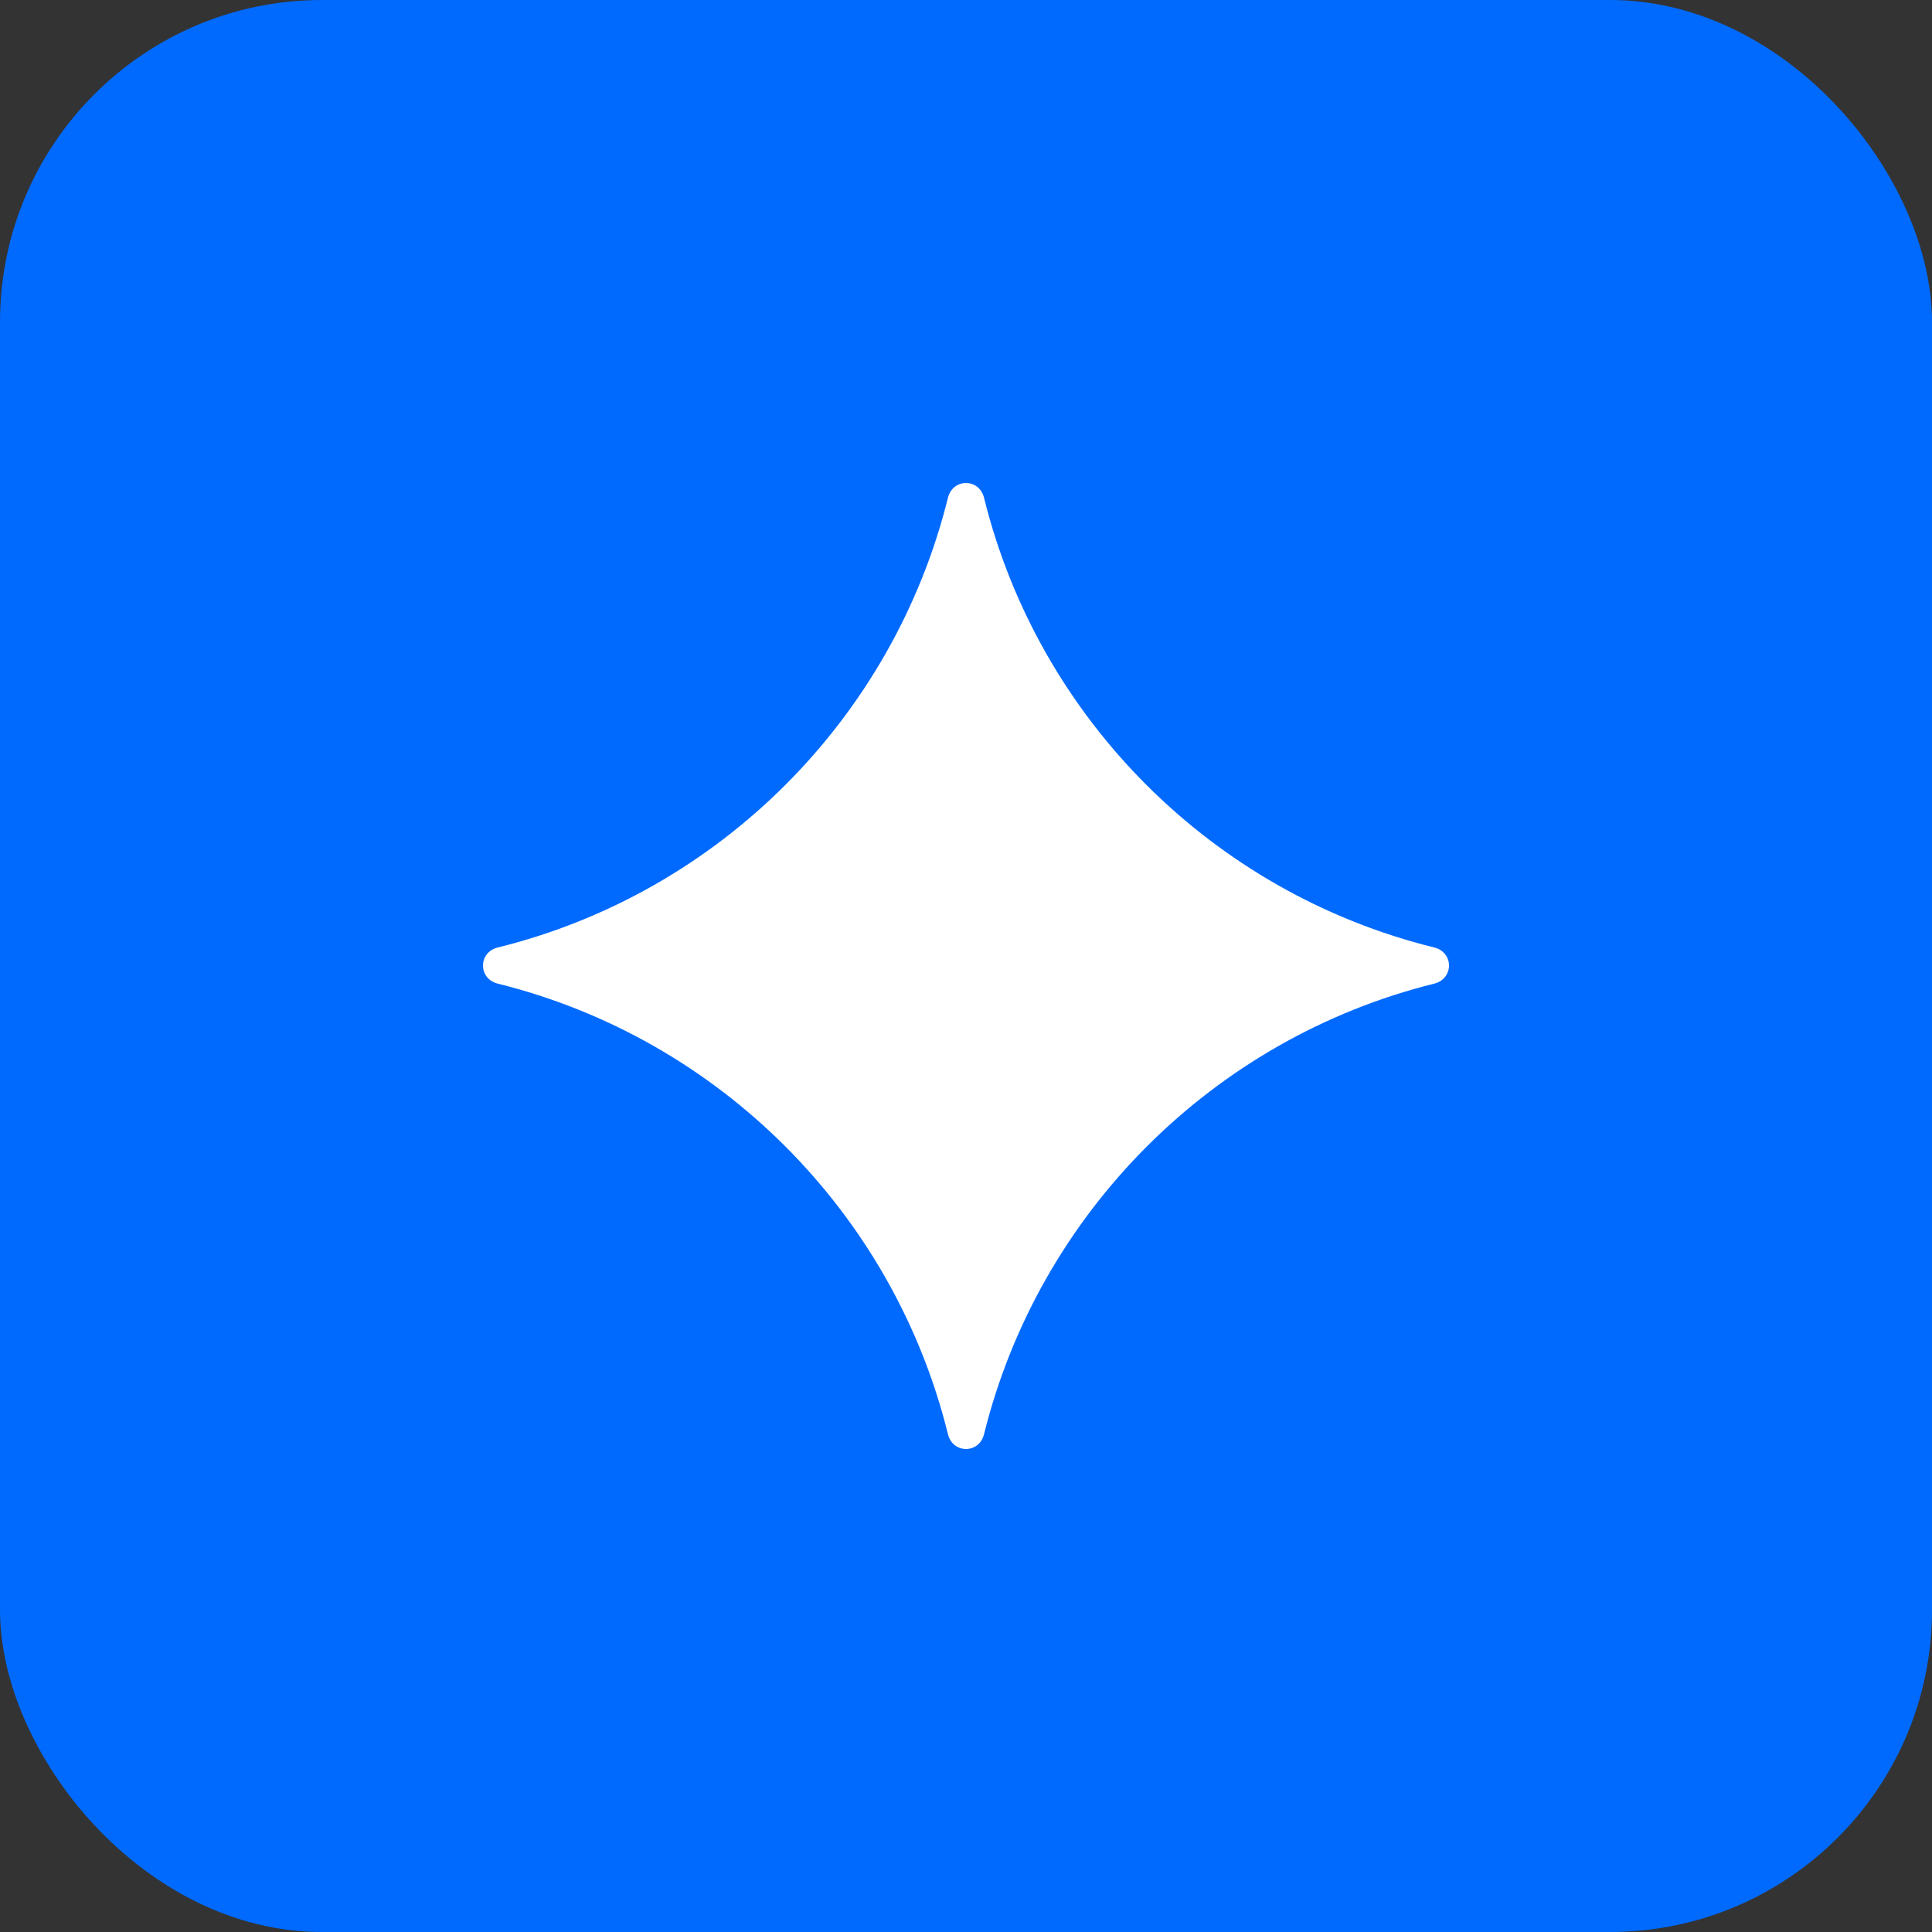
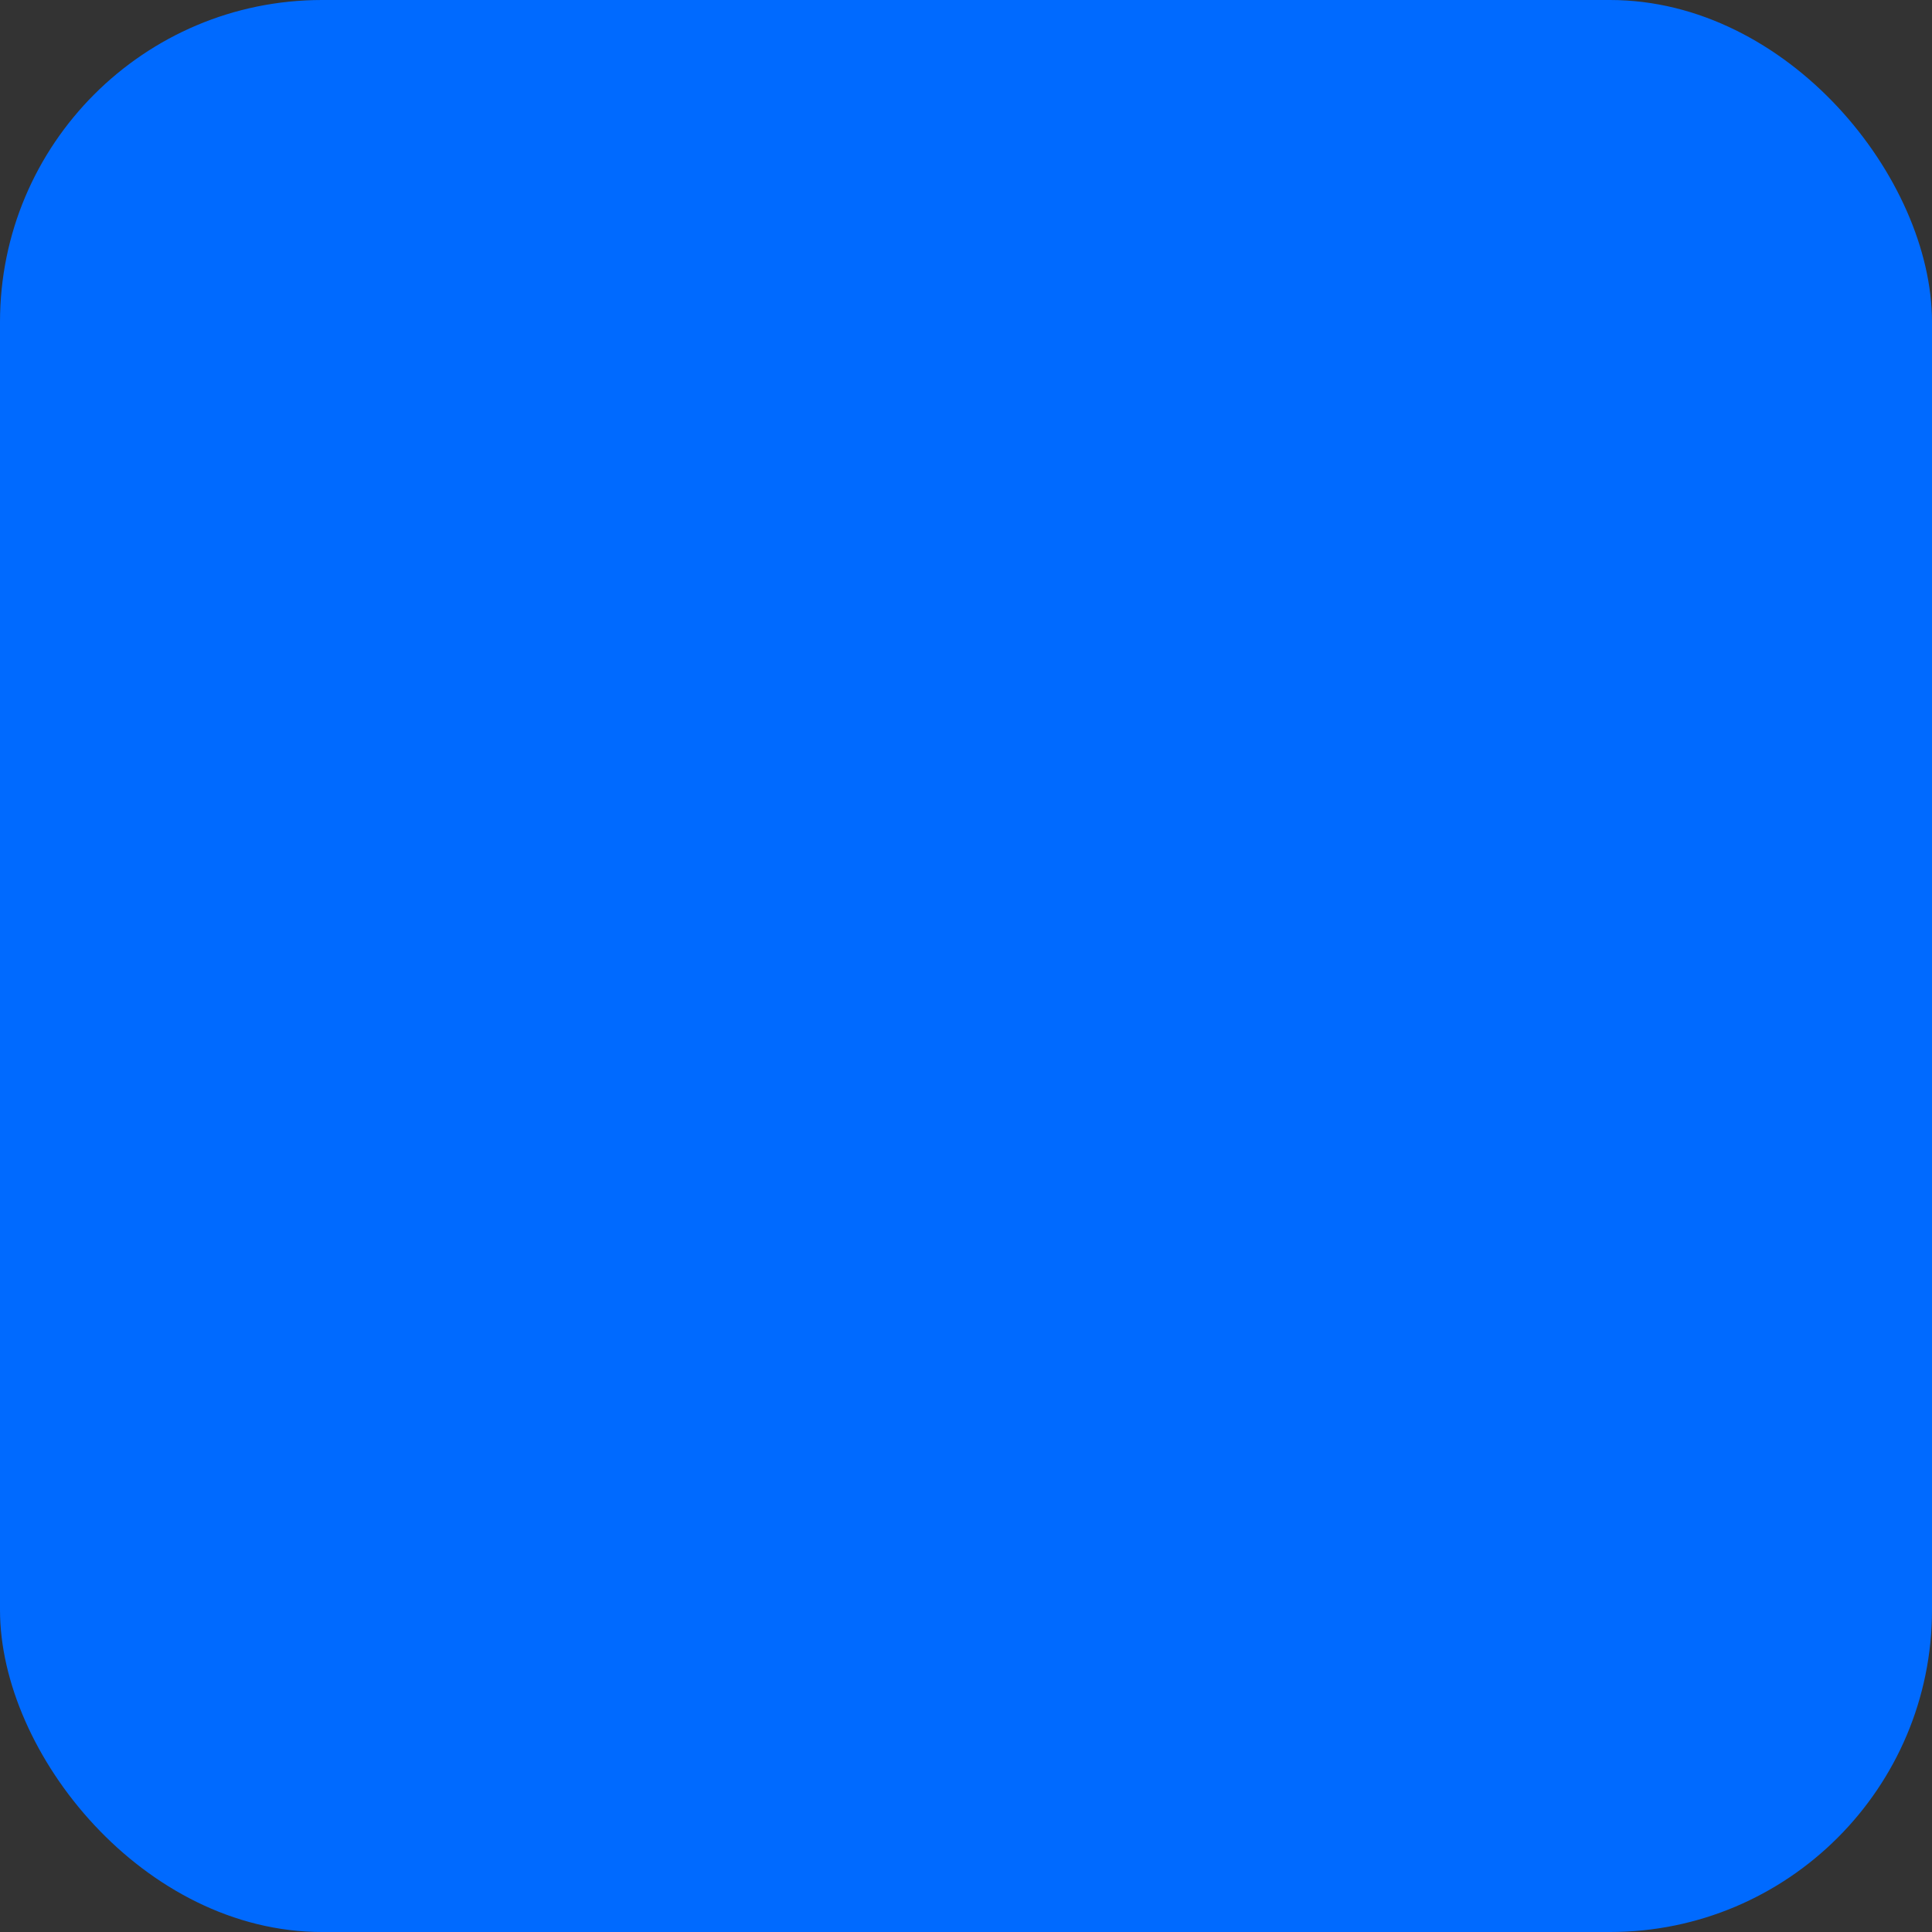
<svg xmlns="http://www.w3.org/2000/svg" width="24" height="24" viewBox="0 0 24 24" fill="none">
  <rect x="0" y="0" width="24" height="24" fill="#333333" stroke="none" />
  <rect width="24" height="24" rx="4" fill="#006AFF" />
-   <path d="M17.817 12.219C15.071 12.901 12.906 15.065 12.224 17.817C12.163 18.061 11.837 18.061 11.776 17.817C11.097 15.065 8.933 12.901 6.183 12.219C5.939 12.158 5.939 11.831 6.183 11.77C8.929 11.092 11.094 8.932 11.776 6.183C11.837 5.939 12.163 5.939 12.224 6.183C12.903 8.932 15.067 11.092 17.817 11.77C18.061 11.831 18.061 12.158 17.817 12.219Z" fill="white" />
</svg>